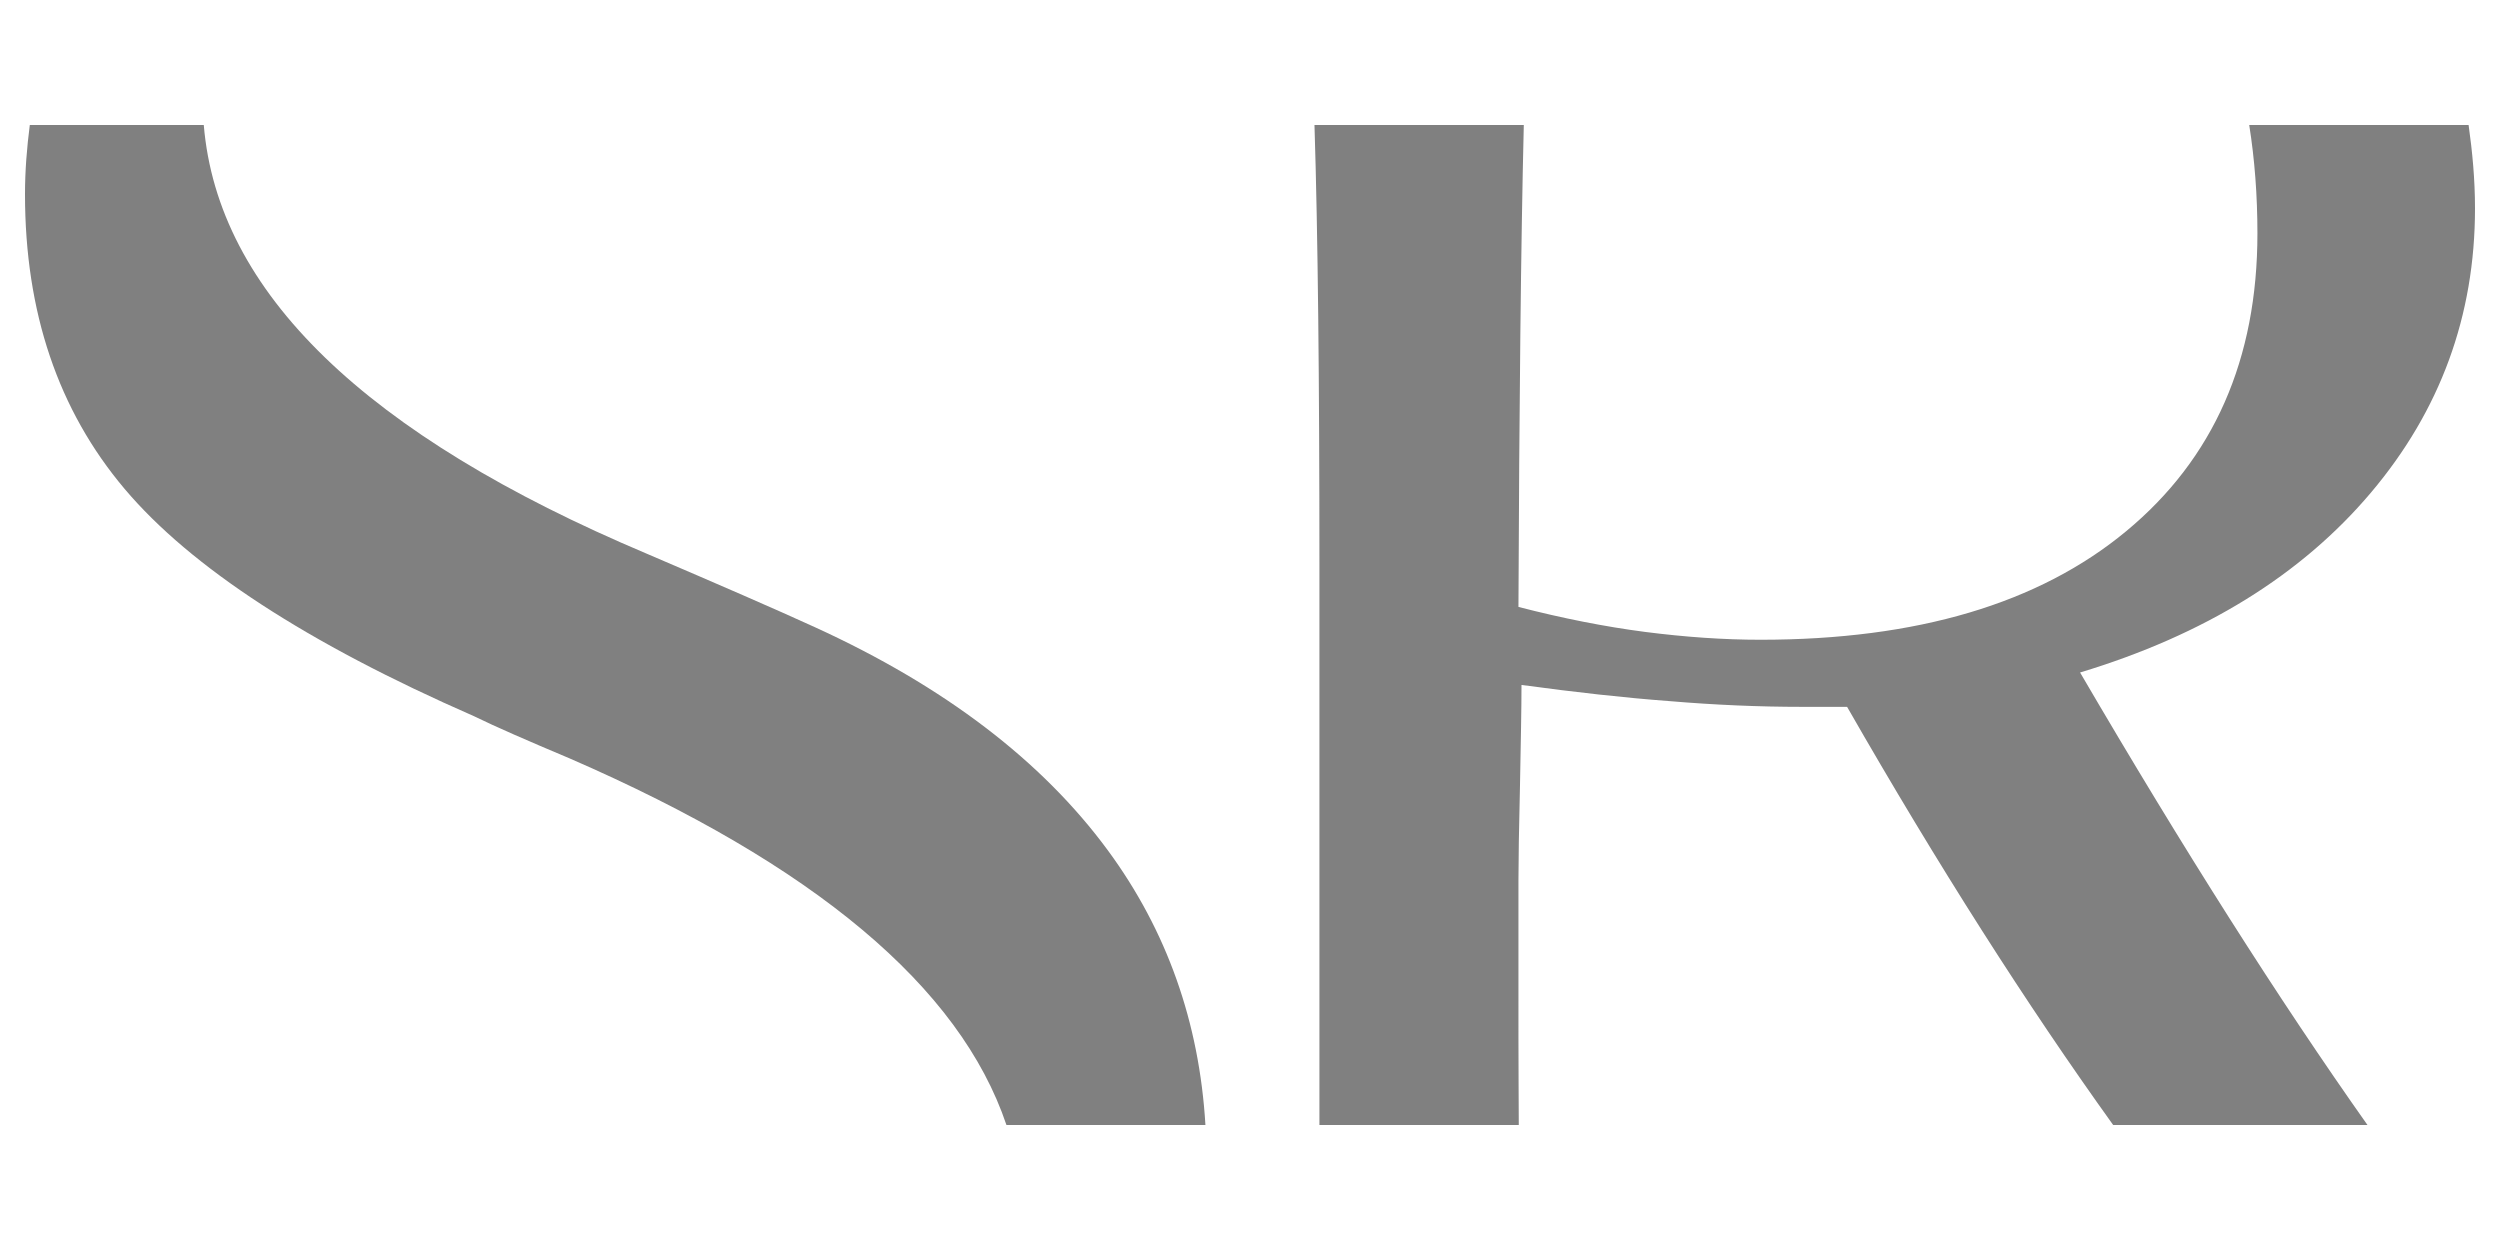
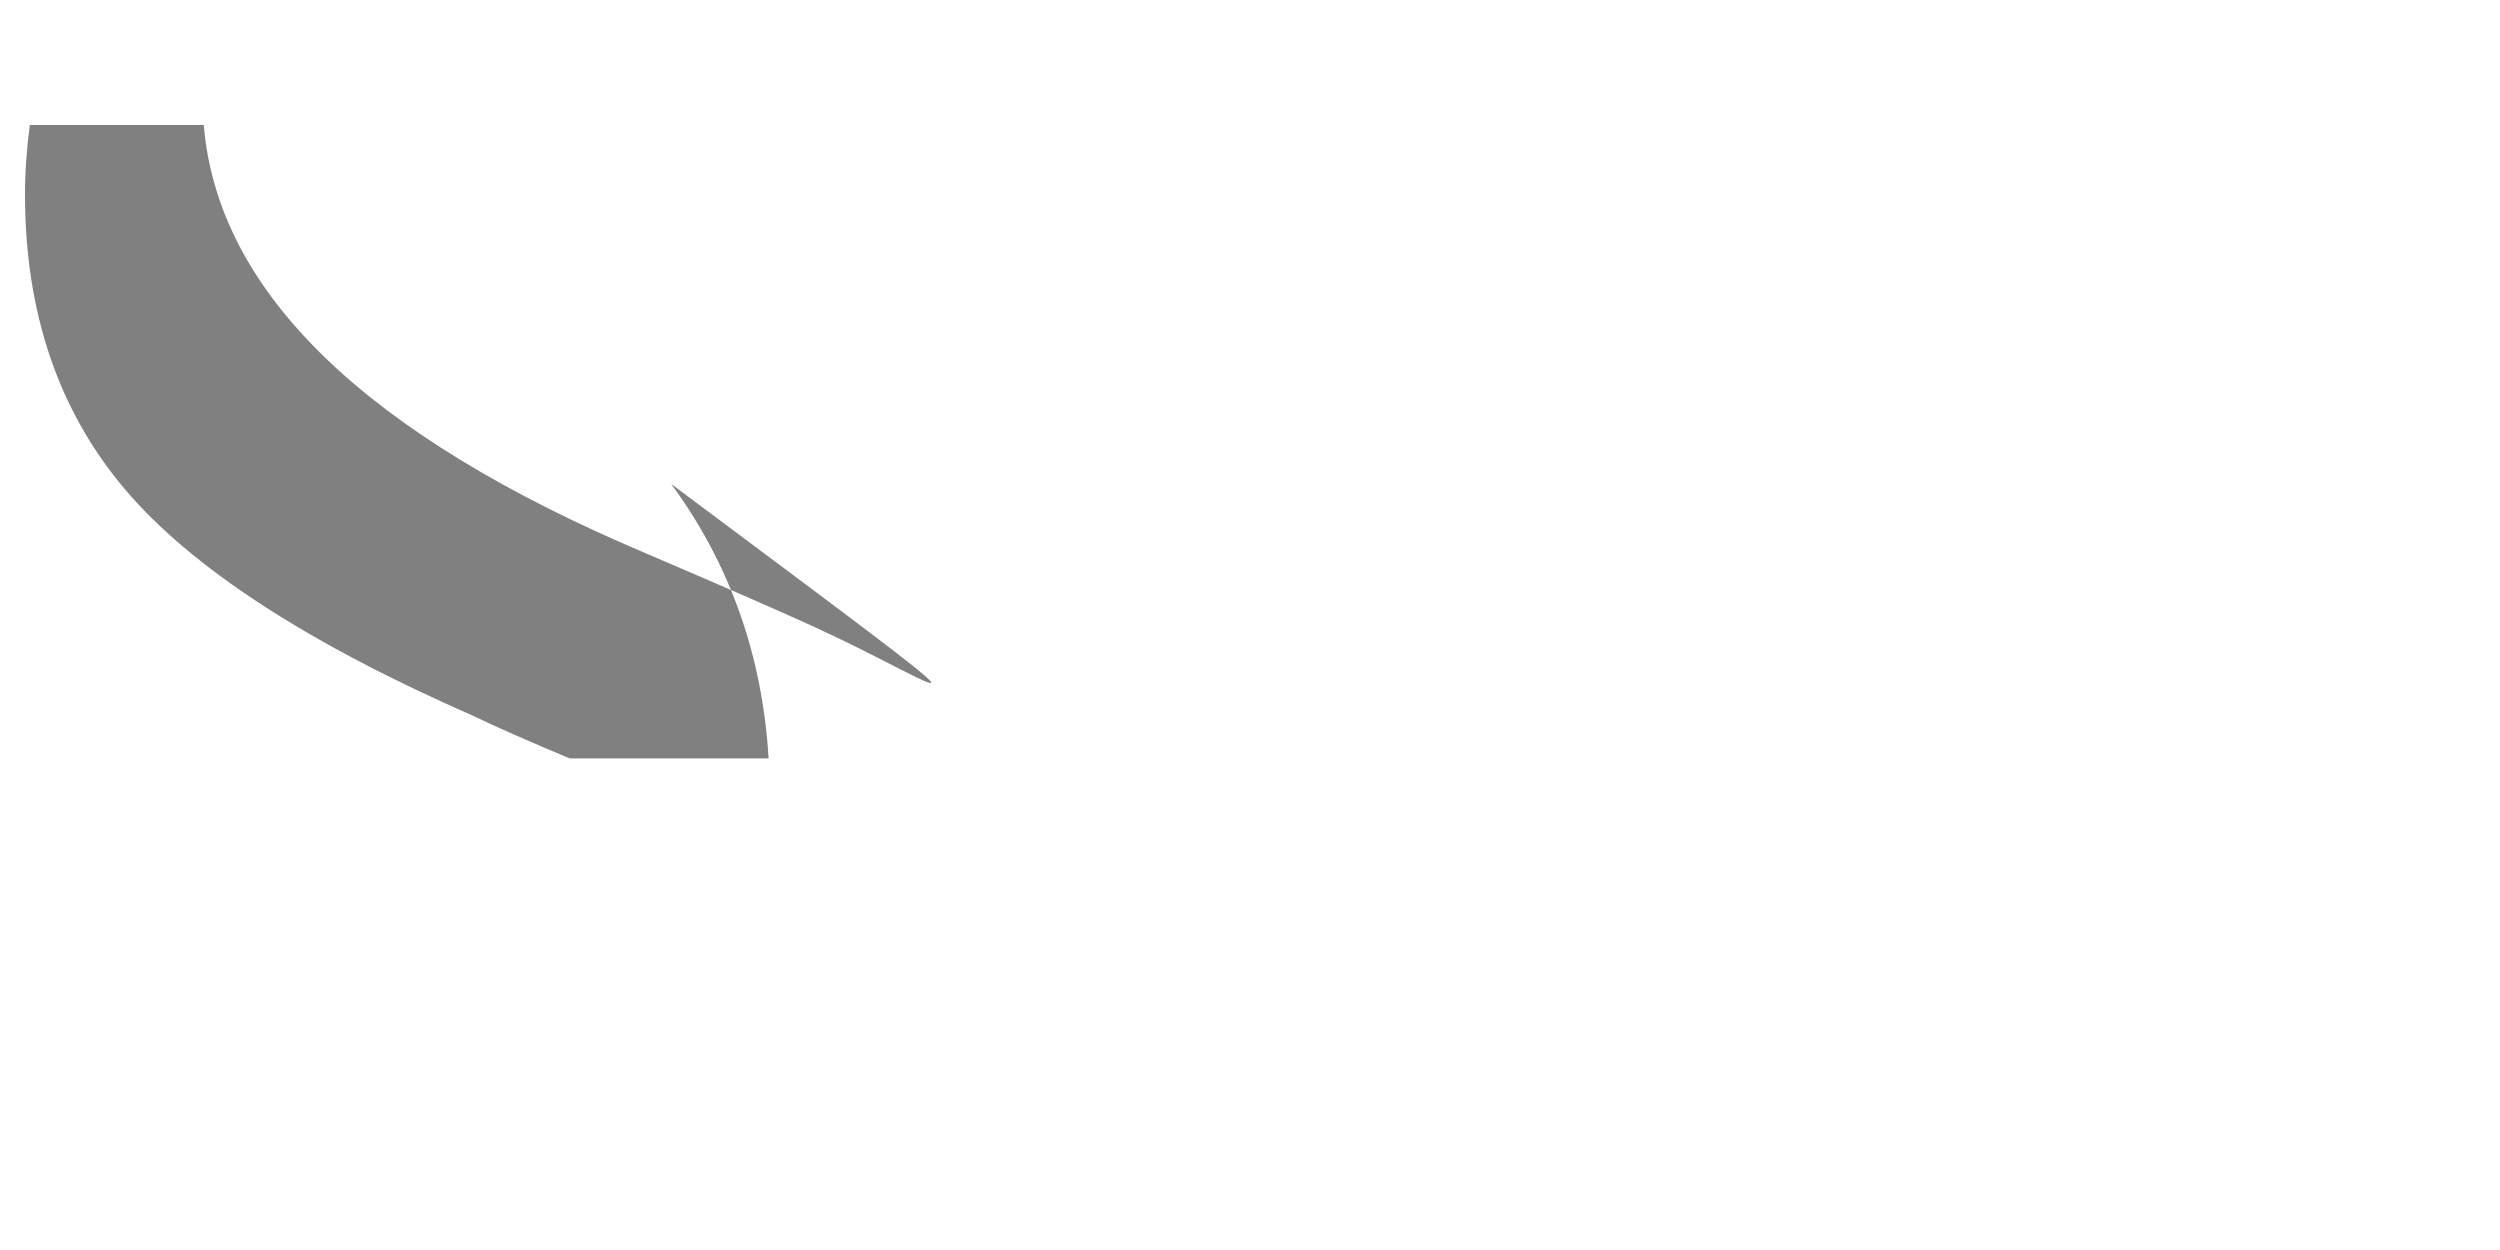
<svg xmlns="http://www.w3.org/2000/svg" version="1.1" id="Capa_1" x="0px" y="0px" width="100px" height="50px" viewBox="0 -4 100 50" enable-background="new 0 -4 100 50" xml:space="preserve">
  <g>
    <g>
      <g>
        <g>
          <g>
-             <path fill="#808080" d="M89.969,1c0.217,1.371,0.328,2.816,0.328,4.334c0,5.04-1.749,9.014-5.247,11.912       c-3.493,2.896-8.37,4.344-14.628,4.344c-1.477,0-3.021-0.108-4.624-0.314c-1.599-0.208-3.292-0.542-5.06-0.999       C60.771,12.205,60.835,5.804,60.952,1h-8.373c0.137,4.353,0.198,10.231,0.198,17.643v11.009V41h7.974       c-0.003-1.076-0.013-2.205-0.013-3.418V33.65v-2.445c0-0.79,0.02-2.057,0.062-3.807c0.033-1.748,0.06-3.082,0.06-4       c2.142,0.291,4.119,0.513,5.923,0.647c1.805,0.153,3.582,0.229,5.308,0.229h1.793C77.521,30.623,81.07,36.184,84.527,41h10.172       c-3.536-5.004-7.361-11.023-11.496-18.1c4.971-1.503,8.85-3.9,11.629-7.189C97.611,12.424,99,8.629,99,4.336       C99,3.18,98.896,2.081,98.744,1H89.969z" />
-             <path fill="#808080" d="M32.603,21.091c-1.563-0.715-3.813-1.693-6.733-2.943C14.599,13.392,8.709,7.678,8.151,1H1.192       C1.075,1.909,1,2.824,1,3.773c0,4.709,1.326,8.632,3.983,11.781c2.654,3.142,7.312,6.178,13.977,9.094       c0.857,0.42,2.137,0.977,3.825,1.688C32.572,30.59,38.399,35.479,40.258,41h7.959c-0.245-4.102-1.54-7.771-3.898-10.979       C41.686,26.439,37.782,23.458,32.603,21.091z" />
+             <path fill="#808080" d="M32.603,21.091c-1.563-0.715-3.813-1.693-6.733-2.943C14.599,13.392,8.709,7.678,8.151,1H1.192       C1.075,1.909,1,2.824,1,3.773c0,4.709,1.326,8.632,3.983,11.781c2.654,3.142,7.312,6.178,13.977,9.094       c0.857,0.42,2.137,0.977,3.825,1.688h7.959c-0.245-4.102-1.54-7.771-3.898-10.979       C41.686,26.439,37.782,23.458,32.603,21.091z" />
          </g>
        </g>
      </g>
    </g>
  </g>
</svg>